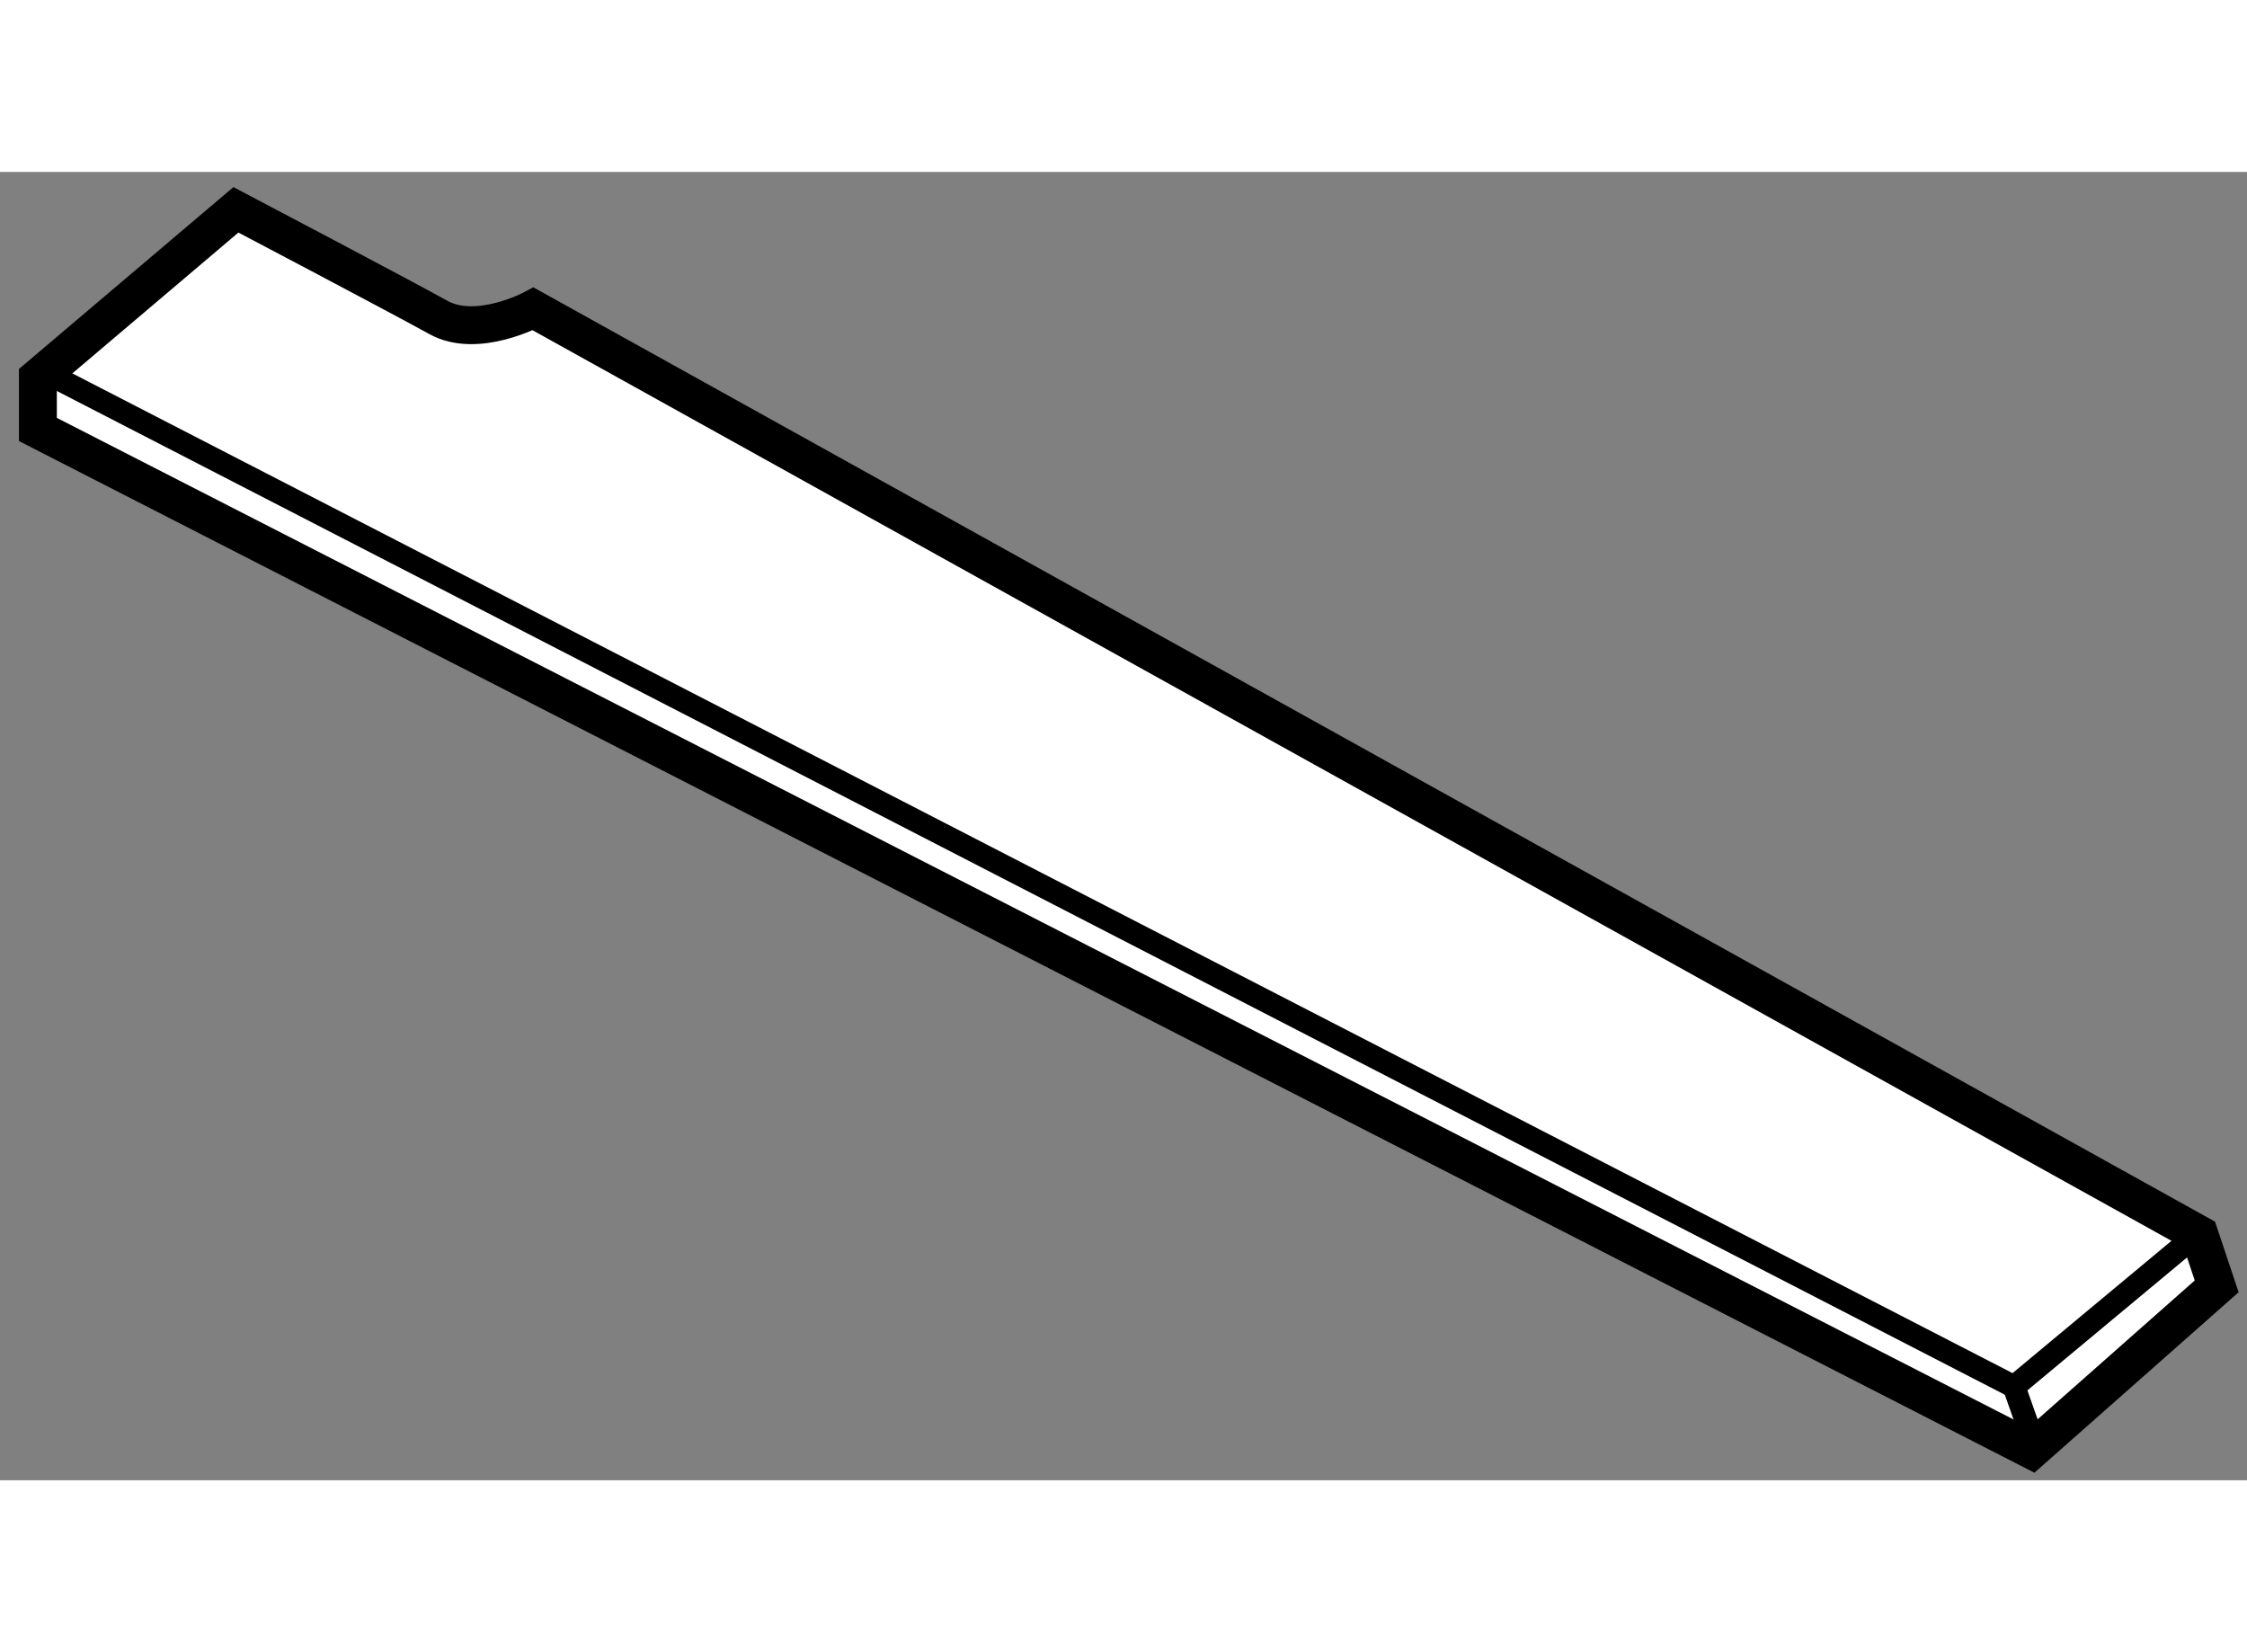
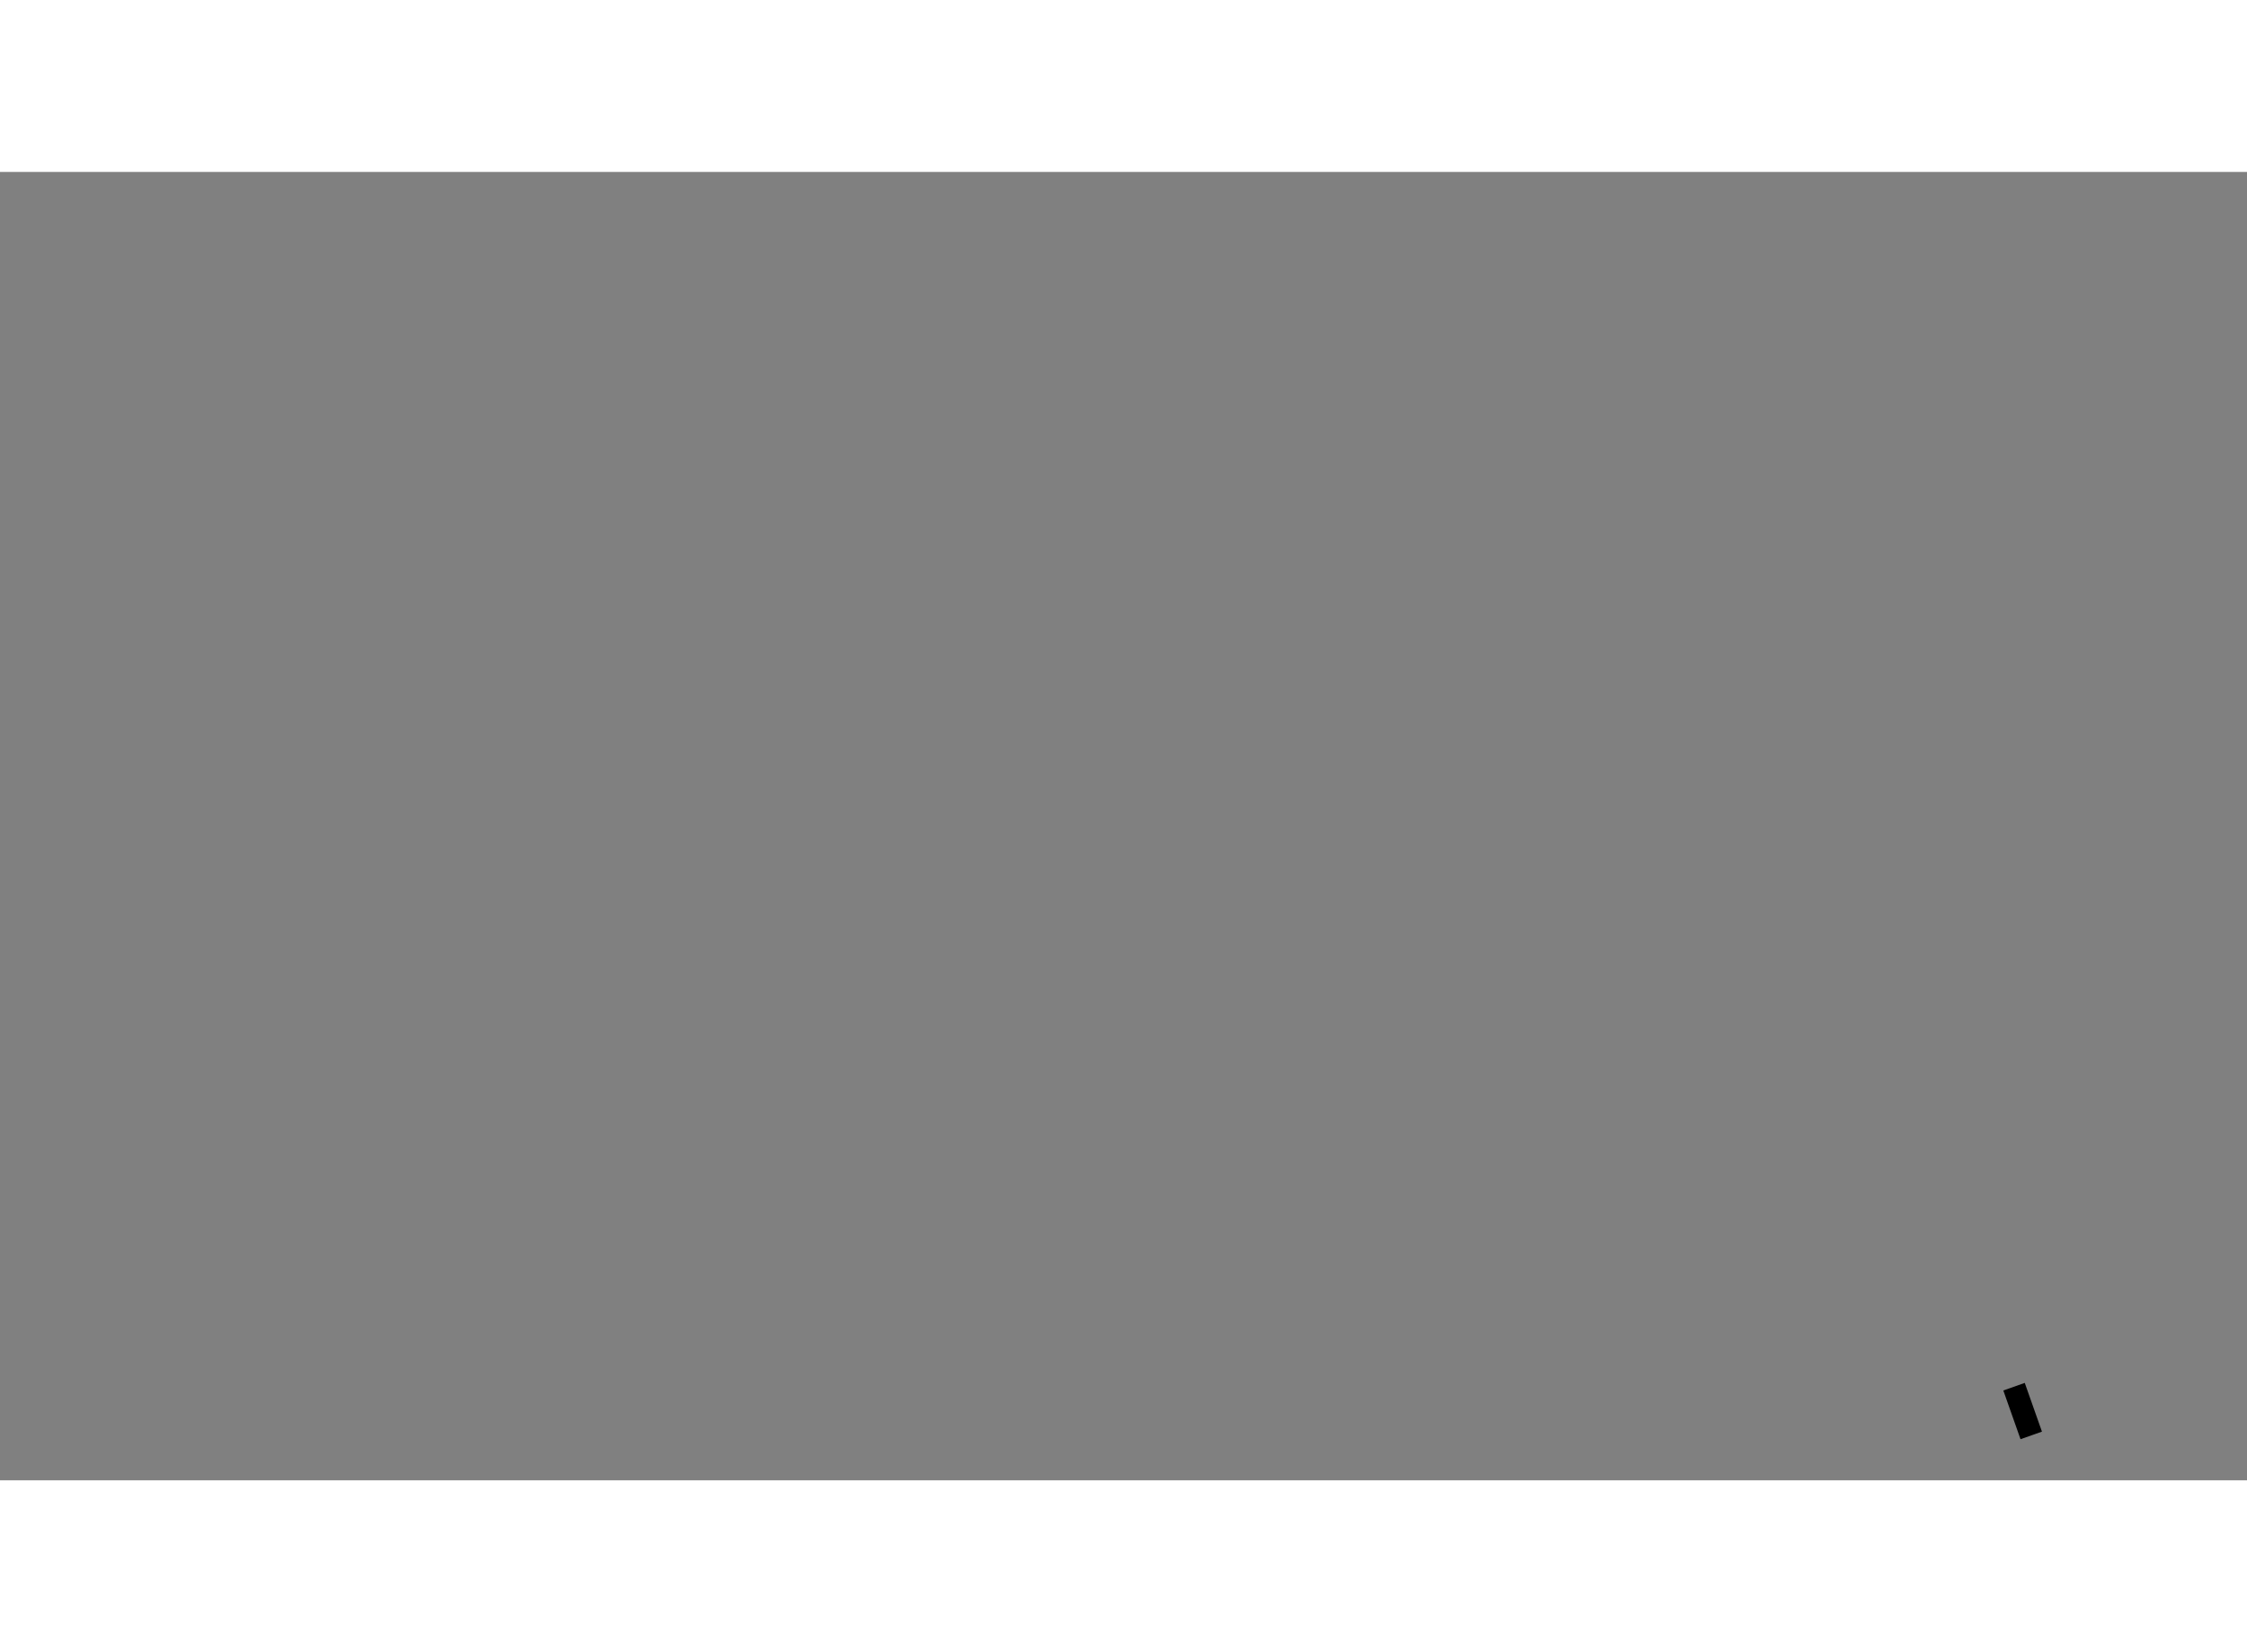
<svg xmlns="http://www.w3.org/2000/svg" version="1.1" x="0px" y="0px" width="244.8px" height="180px" viewBox="168.381 94.708 29.65 17.264" enable-background="new 0 0 244.8 180" xml:space="preserve">
  <rect x="168.381" y="94.708" width="29.65" height="17.264" fill="#808080" stroke="none" />
  <g>
-     <path fill="#FFFFFF" stroke="#000000" stroke-width="0.5" d="M197.631,109.413l-0.228-0.682l-21.987-12.216    c0,0-0.738,0.397-1.25,0.113s-2.672-1.42-2.672-1.42l-2.613,2.216v0.682l26.307,13.466L197.631,109.413z" />
-     <polyline fill="none" stroke="#000000" stroke-width="0.3" points="169.064,97.395 194.957,110.737 197.226,108.848   " />
    <line fill="none" stroke="#000000" stroke-width="0.3" x1="194.957" y1="110.737" x2="195.184" y2="111.38" />
  </g>
</svg>